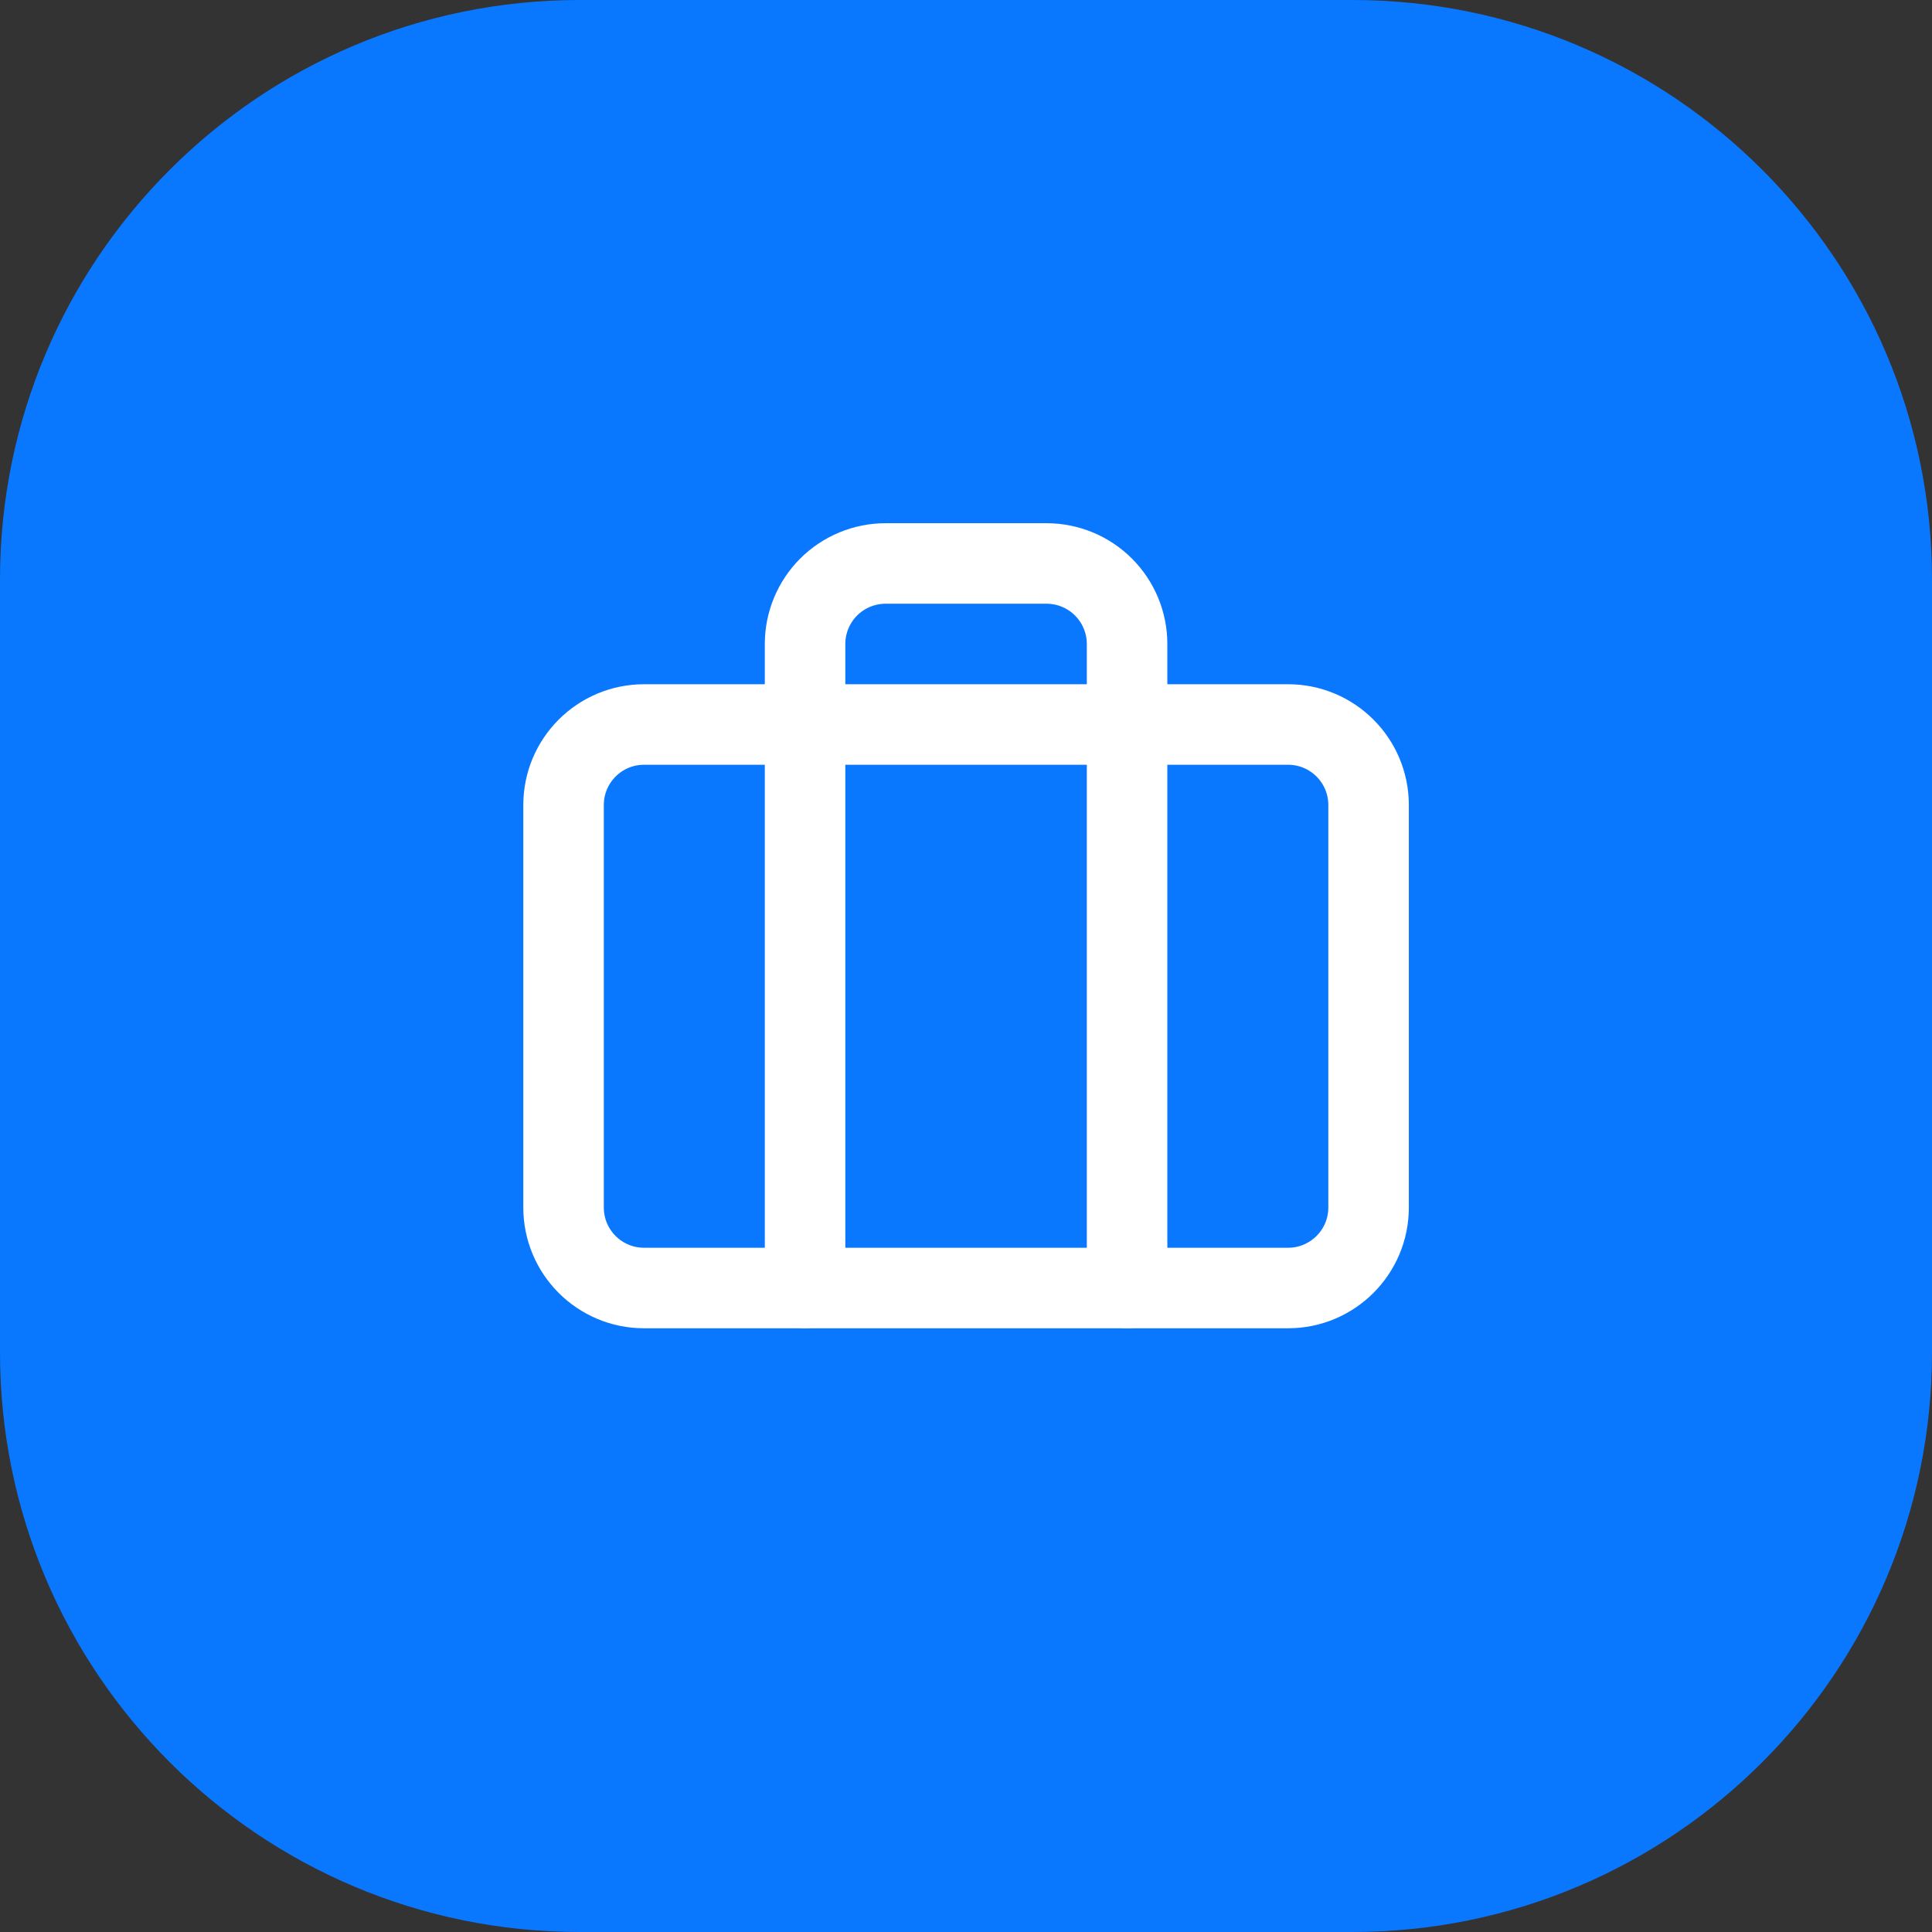
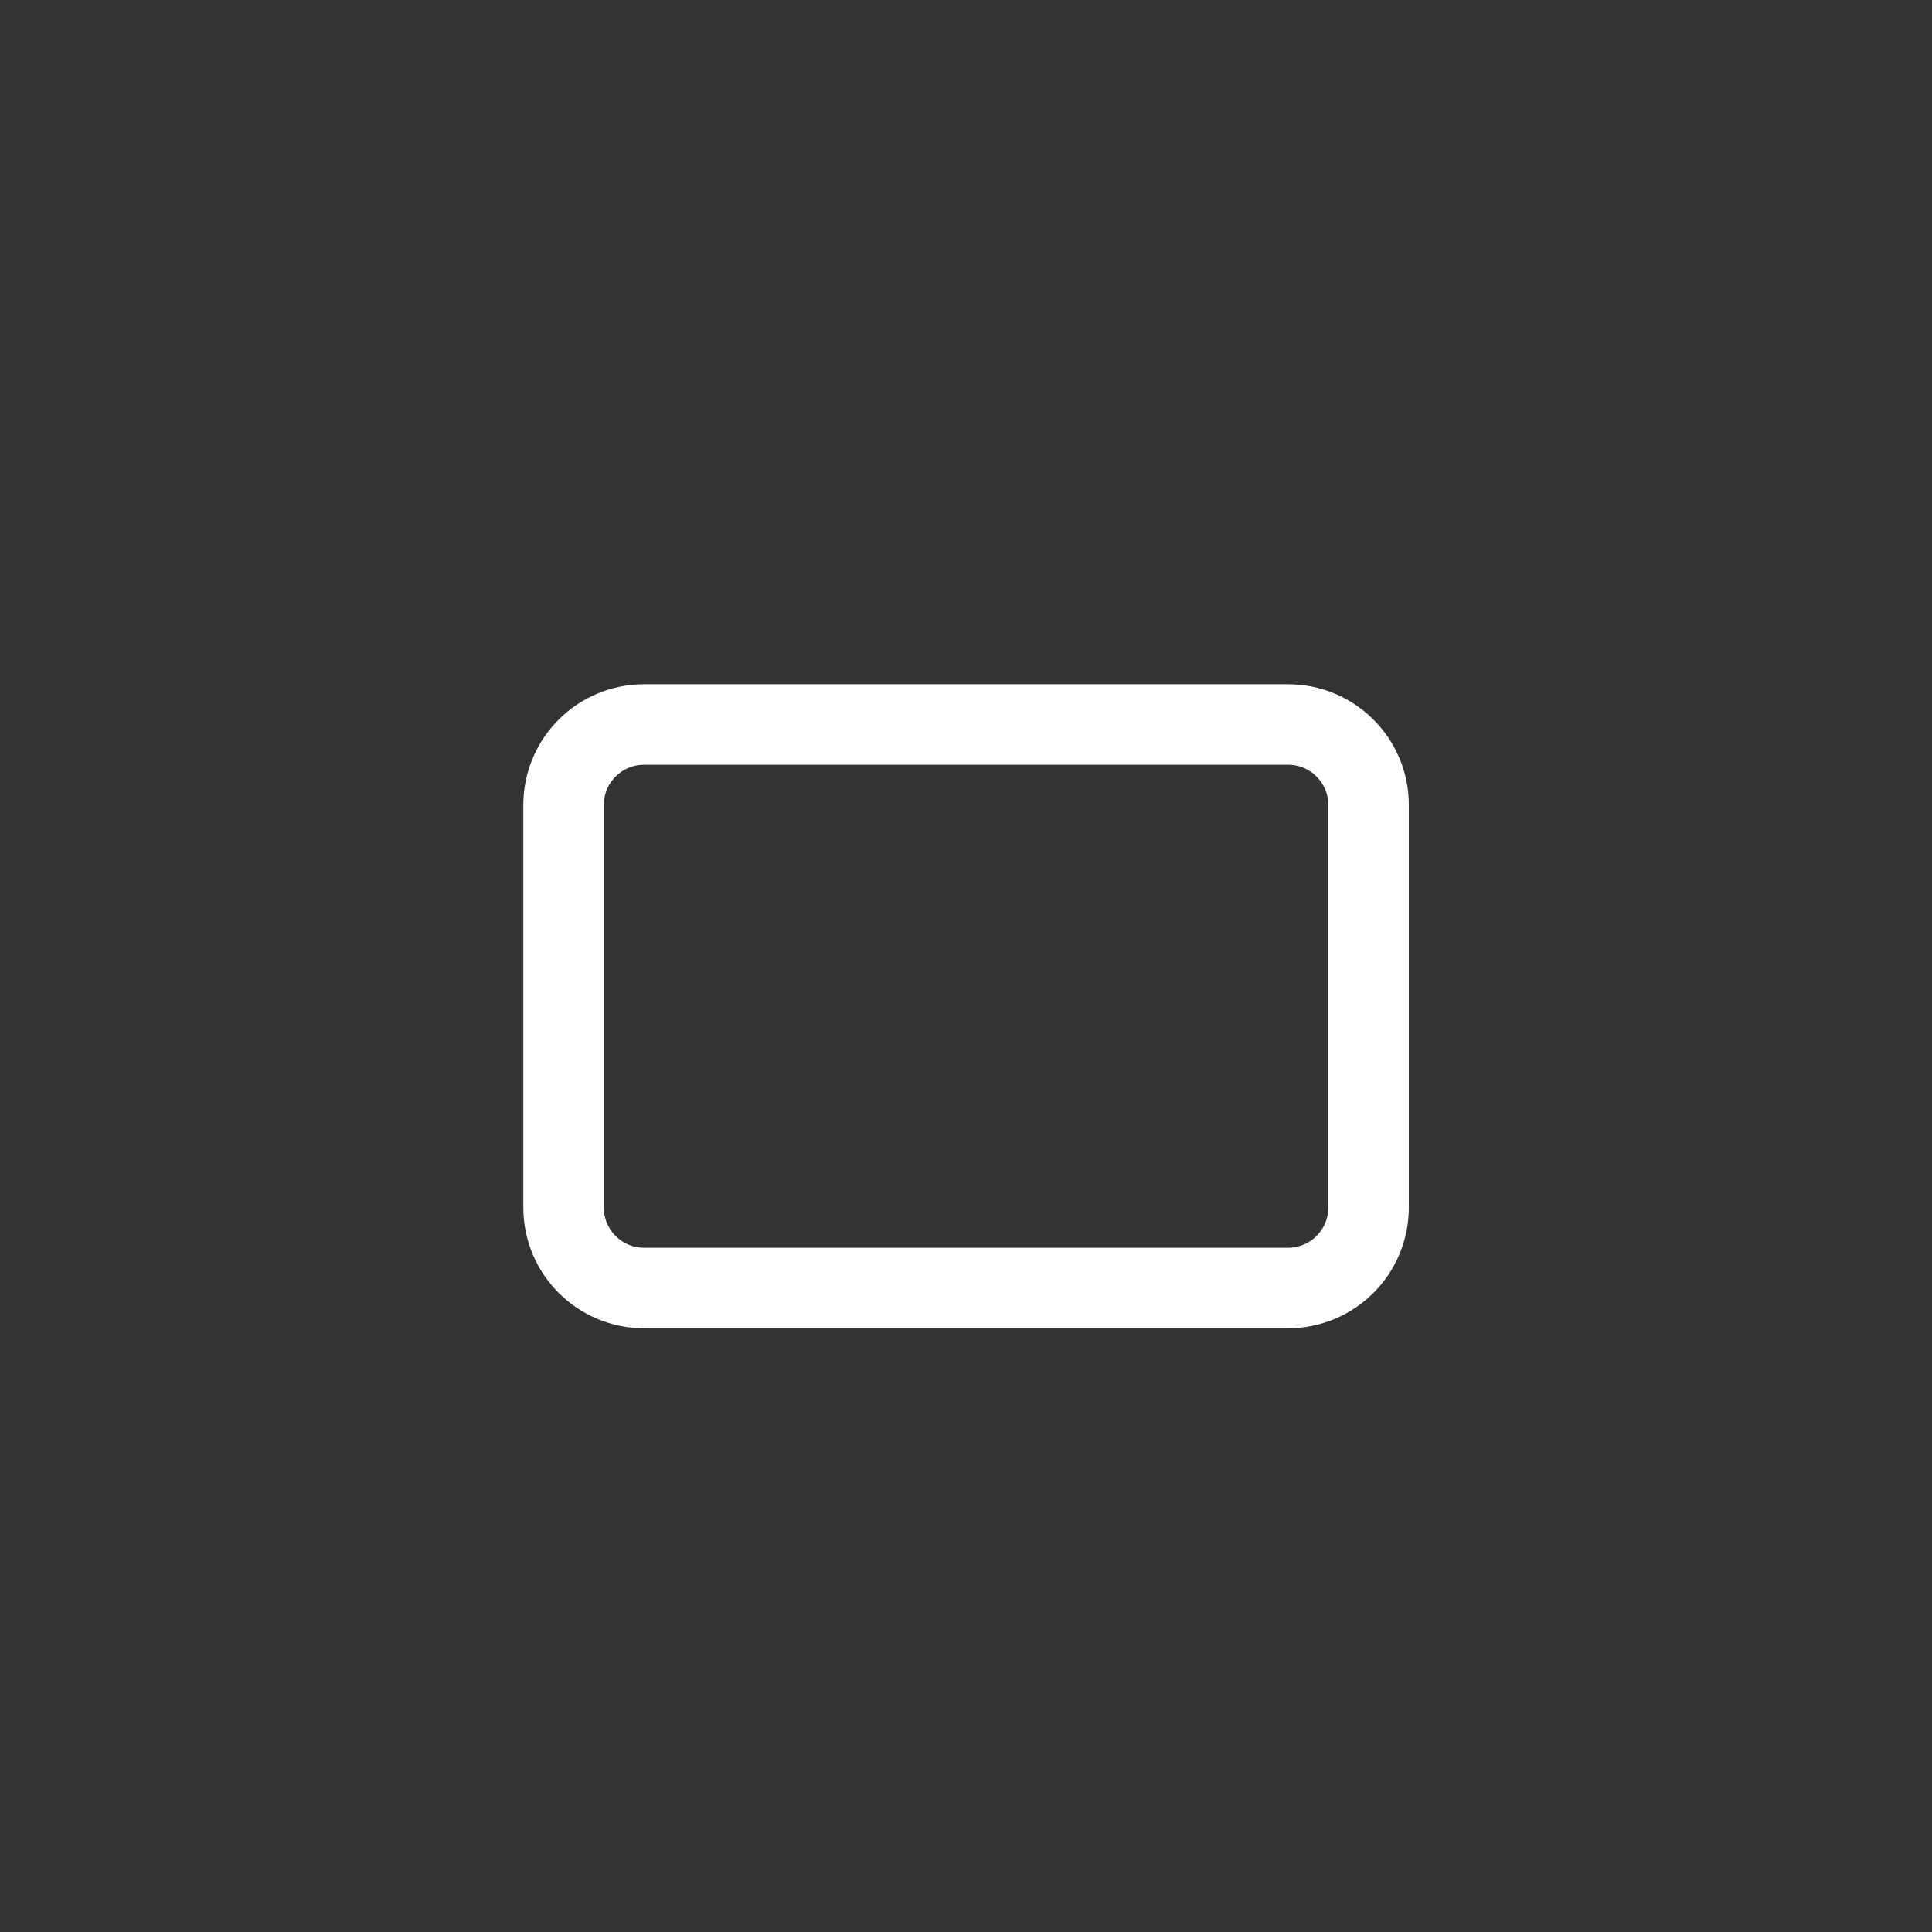
<svg xmlns="http://www.w3.org/2000/svg" width="40" height="40" viewBox="0 0 40 40" fill="none">
  <rect x="0" y="0" width="40" height="40" fill="#333333" stroke="none" />
-   <path d="M0 12C0 5.373 5.373 0 12 0H28C34.627 0 40 5.373 40 12V28C40 34.627 34.627 40 28 40H12C5.373 40 0 34.627 0 28V12Z" fill="#0A77FF" />
-   <path d="M23.335 26.666V13.333C23.335 12.891 23.159 12.467 22.846 12.154C22.534 11.842 22.11 11.666 21.668 11.666H18.335C17.893 11.666 17.469 11.842 17.156 12.154C16.844 12.467 16.668 12.891 16.668 13.333V26.666" stroke="white" stroke-width="1.667" stroke-linecap="round" stroke-linejoin="round" />
  <path d="M26.668 15H13.335C12.414 15 11.668 15.746 11.668 16.667V25C11.668 25.921 12.414 26.667 13.335 26.667H26.668C27.588 26.667 28.335 25.921 28.335 25V16.667C28.335 15.746 27.588 15 26.668 15Z" stroke="white" stroke-width="1.667" stroke-linecap="round" stroke-linejoin="round" />
</svg>